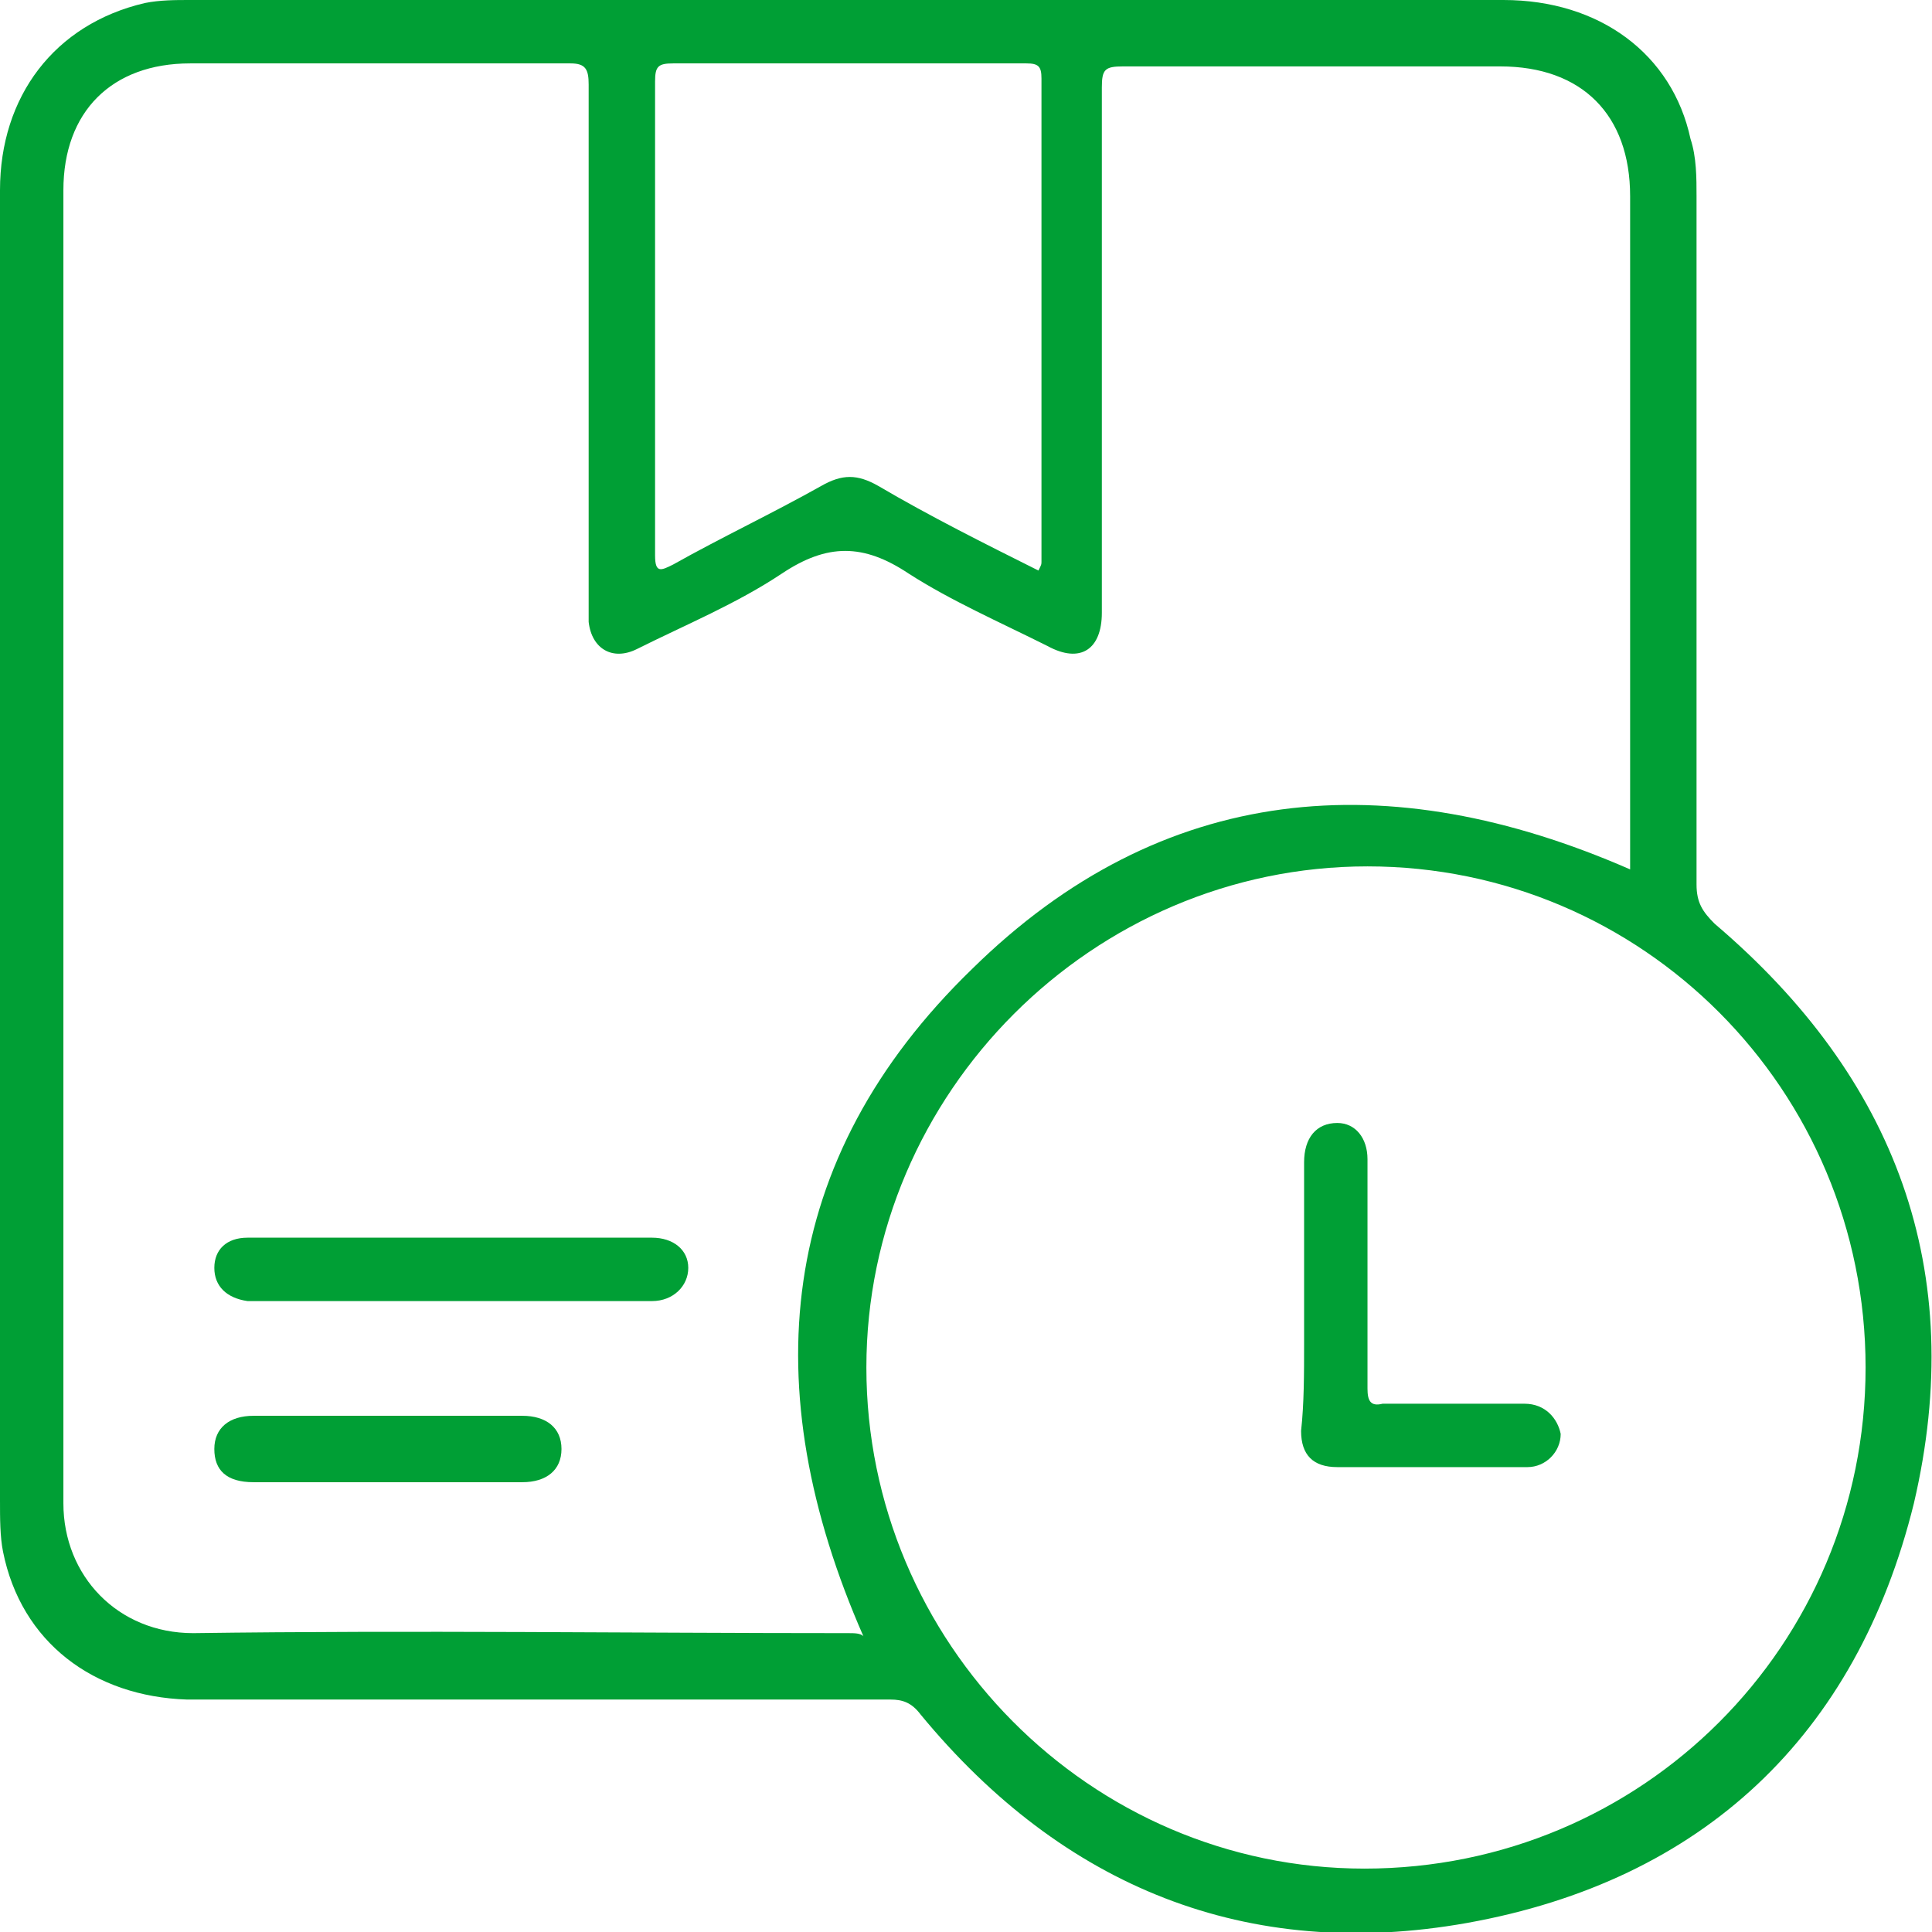
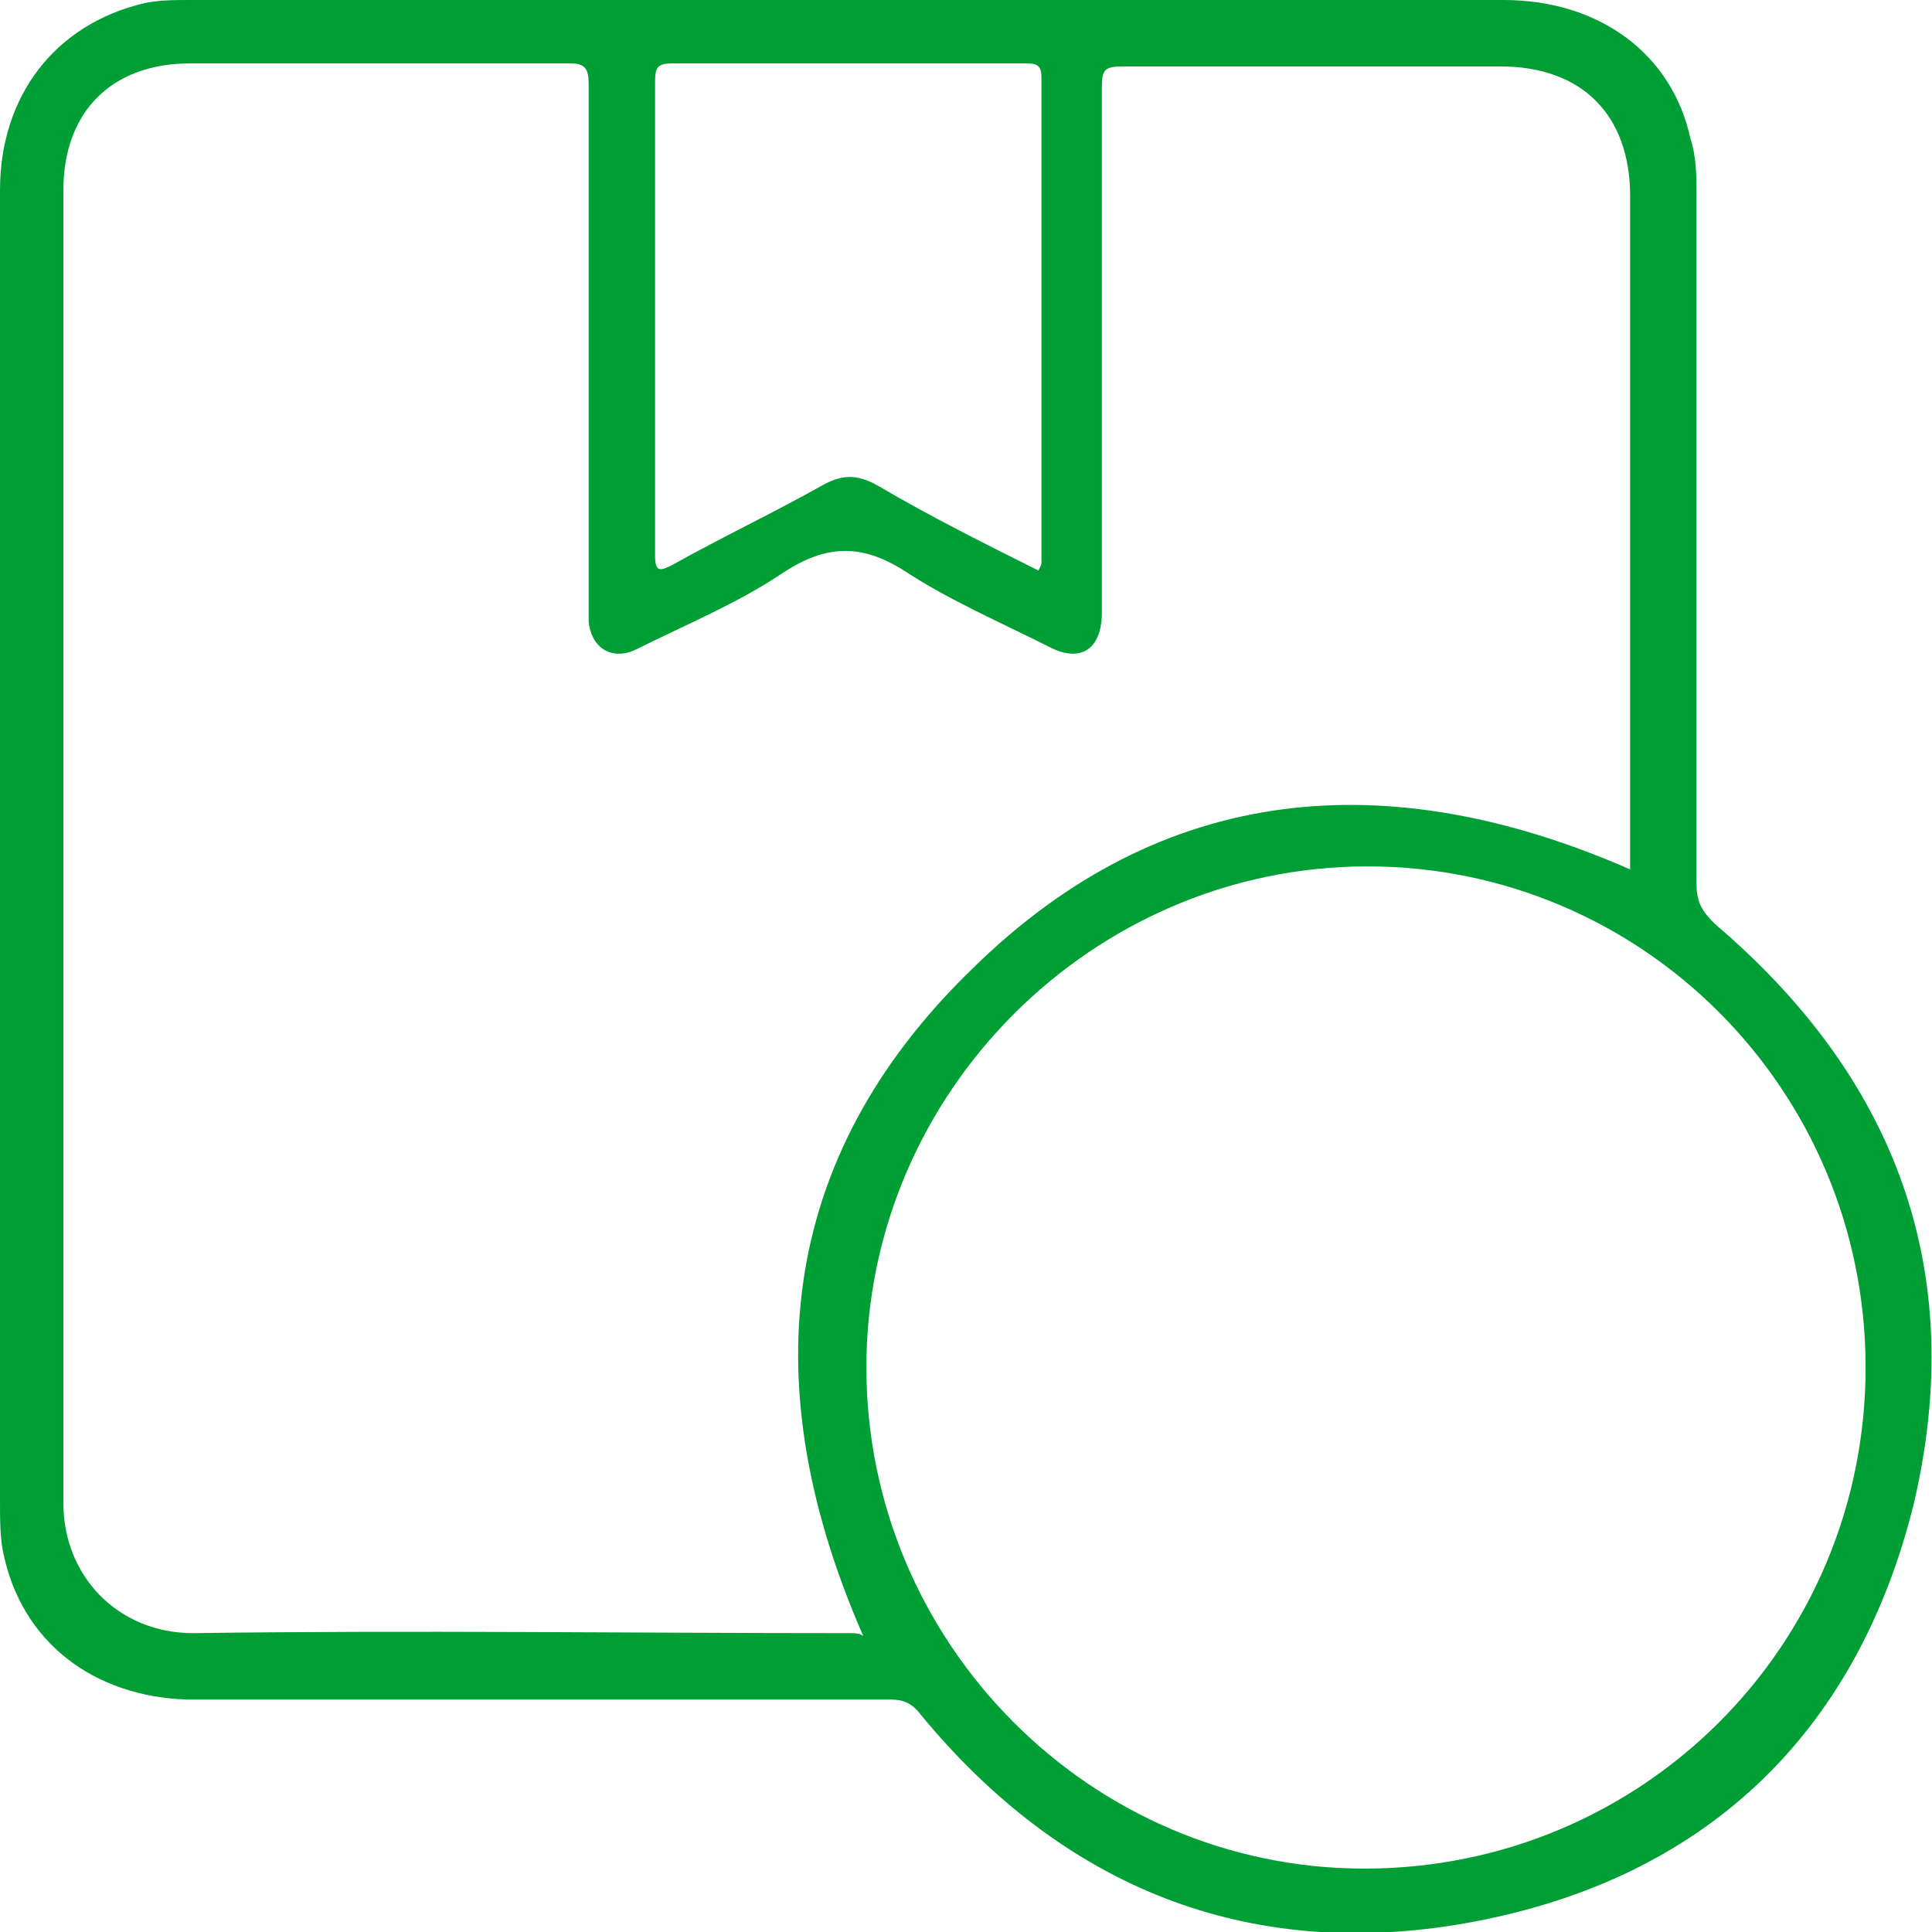
<svg xmlns="http://www.w3.org/2000/svg" version="1.1" id="Layer_1" x="0px" y="0px" viewBox="0 0 64 64" style="enable-background:new 0 0 64 64;" xml:space="preserve">
  <style type="text/css">
	.st0{fill-rule:evenodd;clip-rule:evenodd;fill:#009F35;}
</style>
  <g>
    <path class="st0" d="M56.8,30.6c-0.4-0.4-0.6-0.7-0.6-1.3c0-7.6,0-15.2,0-22.8c0-0.6,0-1.3-0.2-1.9C55.4,1.8,53,0,49.8,0   c-14.5,0-29,0-43.5,0C5.8,0,5.3,0,4.8,0.1C1.8,0.8,0,3.2,0,6.3c0,7.3,0,14.5,0,21.8c0,7.2,0,14.4,0,21.6c0,0.6,0,1.2,0.1,1.7   c0.6,3,3,4.8,6.1,4.9c7.8,0,15.5,0,23.3,0c0.4,0,0.7,0.1,1,0.5c4.7,5.7,10.8,8.2,18.1,6.9c7.8-1.4,12.9-6.2,14.8-13.9   C65.2,42.1,62.8,35.7,56.8,30.6z M21.7,2.7c0-0.5,0.1-0.6,0.6-0.6c3.9,0,7.8,0,11.7,0c0.4,0,0.5,0.1,0.5,0.5c0,5.3,0,10.6,0,16   c0,0.1,0,0.1-0.1,0.3c-1.8-0.9-3.6-1.8-5.3-2.8c-0.7-0.4-1.2-0.4-1.9,0c-1.6,0.9-3.3,1.7-4.9,2.6c-0.4,0.2-0.6,0.3-0.6-0.3   C21.7,13.1,21.7,7.9,21.7,2.7z M28.1,54.1c-7.2,0-14.4-0.1-21.7,0c-2.5,0-4.3-1.9-4.3-4.3c0-14.5,0-29,0-43.5   c0-2.6,1.6-4.2,4.2-4.2c4.2,0,8.4,0,12.6,0c0.5,0,0.6,0.2,0.6,0.7c0,5.7,0,11.5,0,17.2c0,0.2,0,0.4,0,0.6c0.1,0.9,0.8,1.3,1.6,0.9   c1.6-0.8,3.3-1.5,4.8-2.5c1.5-1,2.7-1,4.2,0c1.4,0.9,3,1.6,4.6,2.4c1.1,0.6,1.8,0.1,1.8-1.1c0-5.8,0-11.6,0-17.4   c0-0.6,0.1-0.7,0.7-0.7c4.2,0,8.3,0,12.5,0c2.7,0,4.3,1.6,4.3,4.3c0,7.2,0,14.4,0,21.7c0,0.2,0,0.4,0,0.6c-8-3.5-15.5-2.9-21.8,3.3   c-6.5,6.3-7.2,13.9-3.6,22.1C28.5,54.1,28.3,54.1,28.1,54.1z M45.2,61.9c-9.1,0-16.5-7.5-16.5-16.6c0-9.1,7.5-16.6,16.6-16.6   c9.1,0,16.5,7.4,16.5,16.6S54.4,61.9,45.2,61.9z" />
-     <path class="st0" d="M15,43.1c-2.1,0-4.2,0-6.3,0c-0.2,0-0.3,0-0.5,0C7.5,43,7.1,42.6,7.1,42c0-0.6,0.4-1,1.1-1c1.1,0,2.2,0,3.3,0   c3.2,0,6.4,0,9.6,0c0.2,0,0.3,0,0.5,0c0.7,0,1.2,0.4,1.2,1c0,0.6-0.5,1.1-1.2,1.1C19.4,43.1,17.2,43.1,15,43.1z" />
-     <path class="st0" d="M12.8,49.1c-1.5,0-2.9,0-4.4,0c-0.9,0-1.3-0.4-1.3-1.1c0-0.7,0.5-1.1,1.3-1.1c3,0,5.9,0,8.9,0   c0.8,0,1.3,0.4,1.3,1.1c0,0.7-0.5,1.1-1.3,1.1C15.8,49.1,14.3,49.1,12.8,49.1z" />
-     <path class="st0" d="M43.2,44.5c0-1,0-5,0-6c0-0.8,0.4-1.3,1.1-1.3c0.6,0,1,0.5,1,1.2c0,1.5,0,6.1,0,7.6c0,0.4,0.1,0.6,0.5,0.5   c0.6,0,4.2,0,4.7,0c0.7,0,1.1,0.5,1.2,1c0,0.6-0.5,1.1-1.1,1.1c-1.1,0-5.2,0-6.3,0c-0.8,0-1.2-0.4-1.2-1.2   C43.2,46.5,43.2,45.5,43.2,44.5z" />
  </g>
</svg>